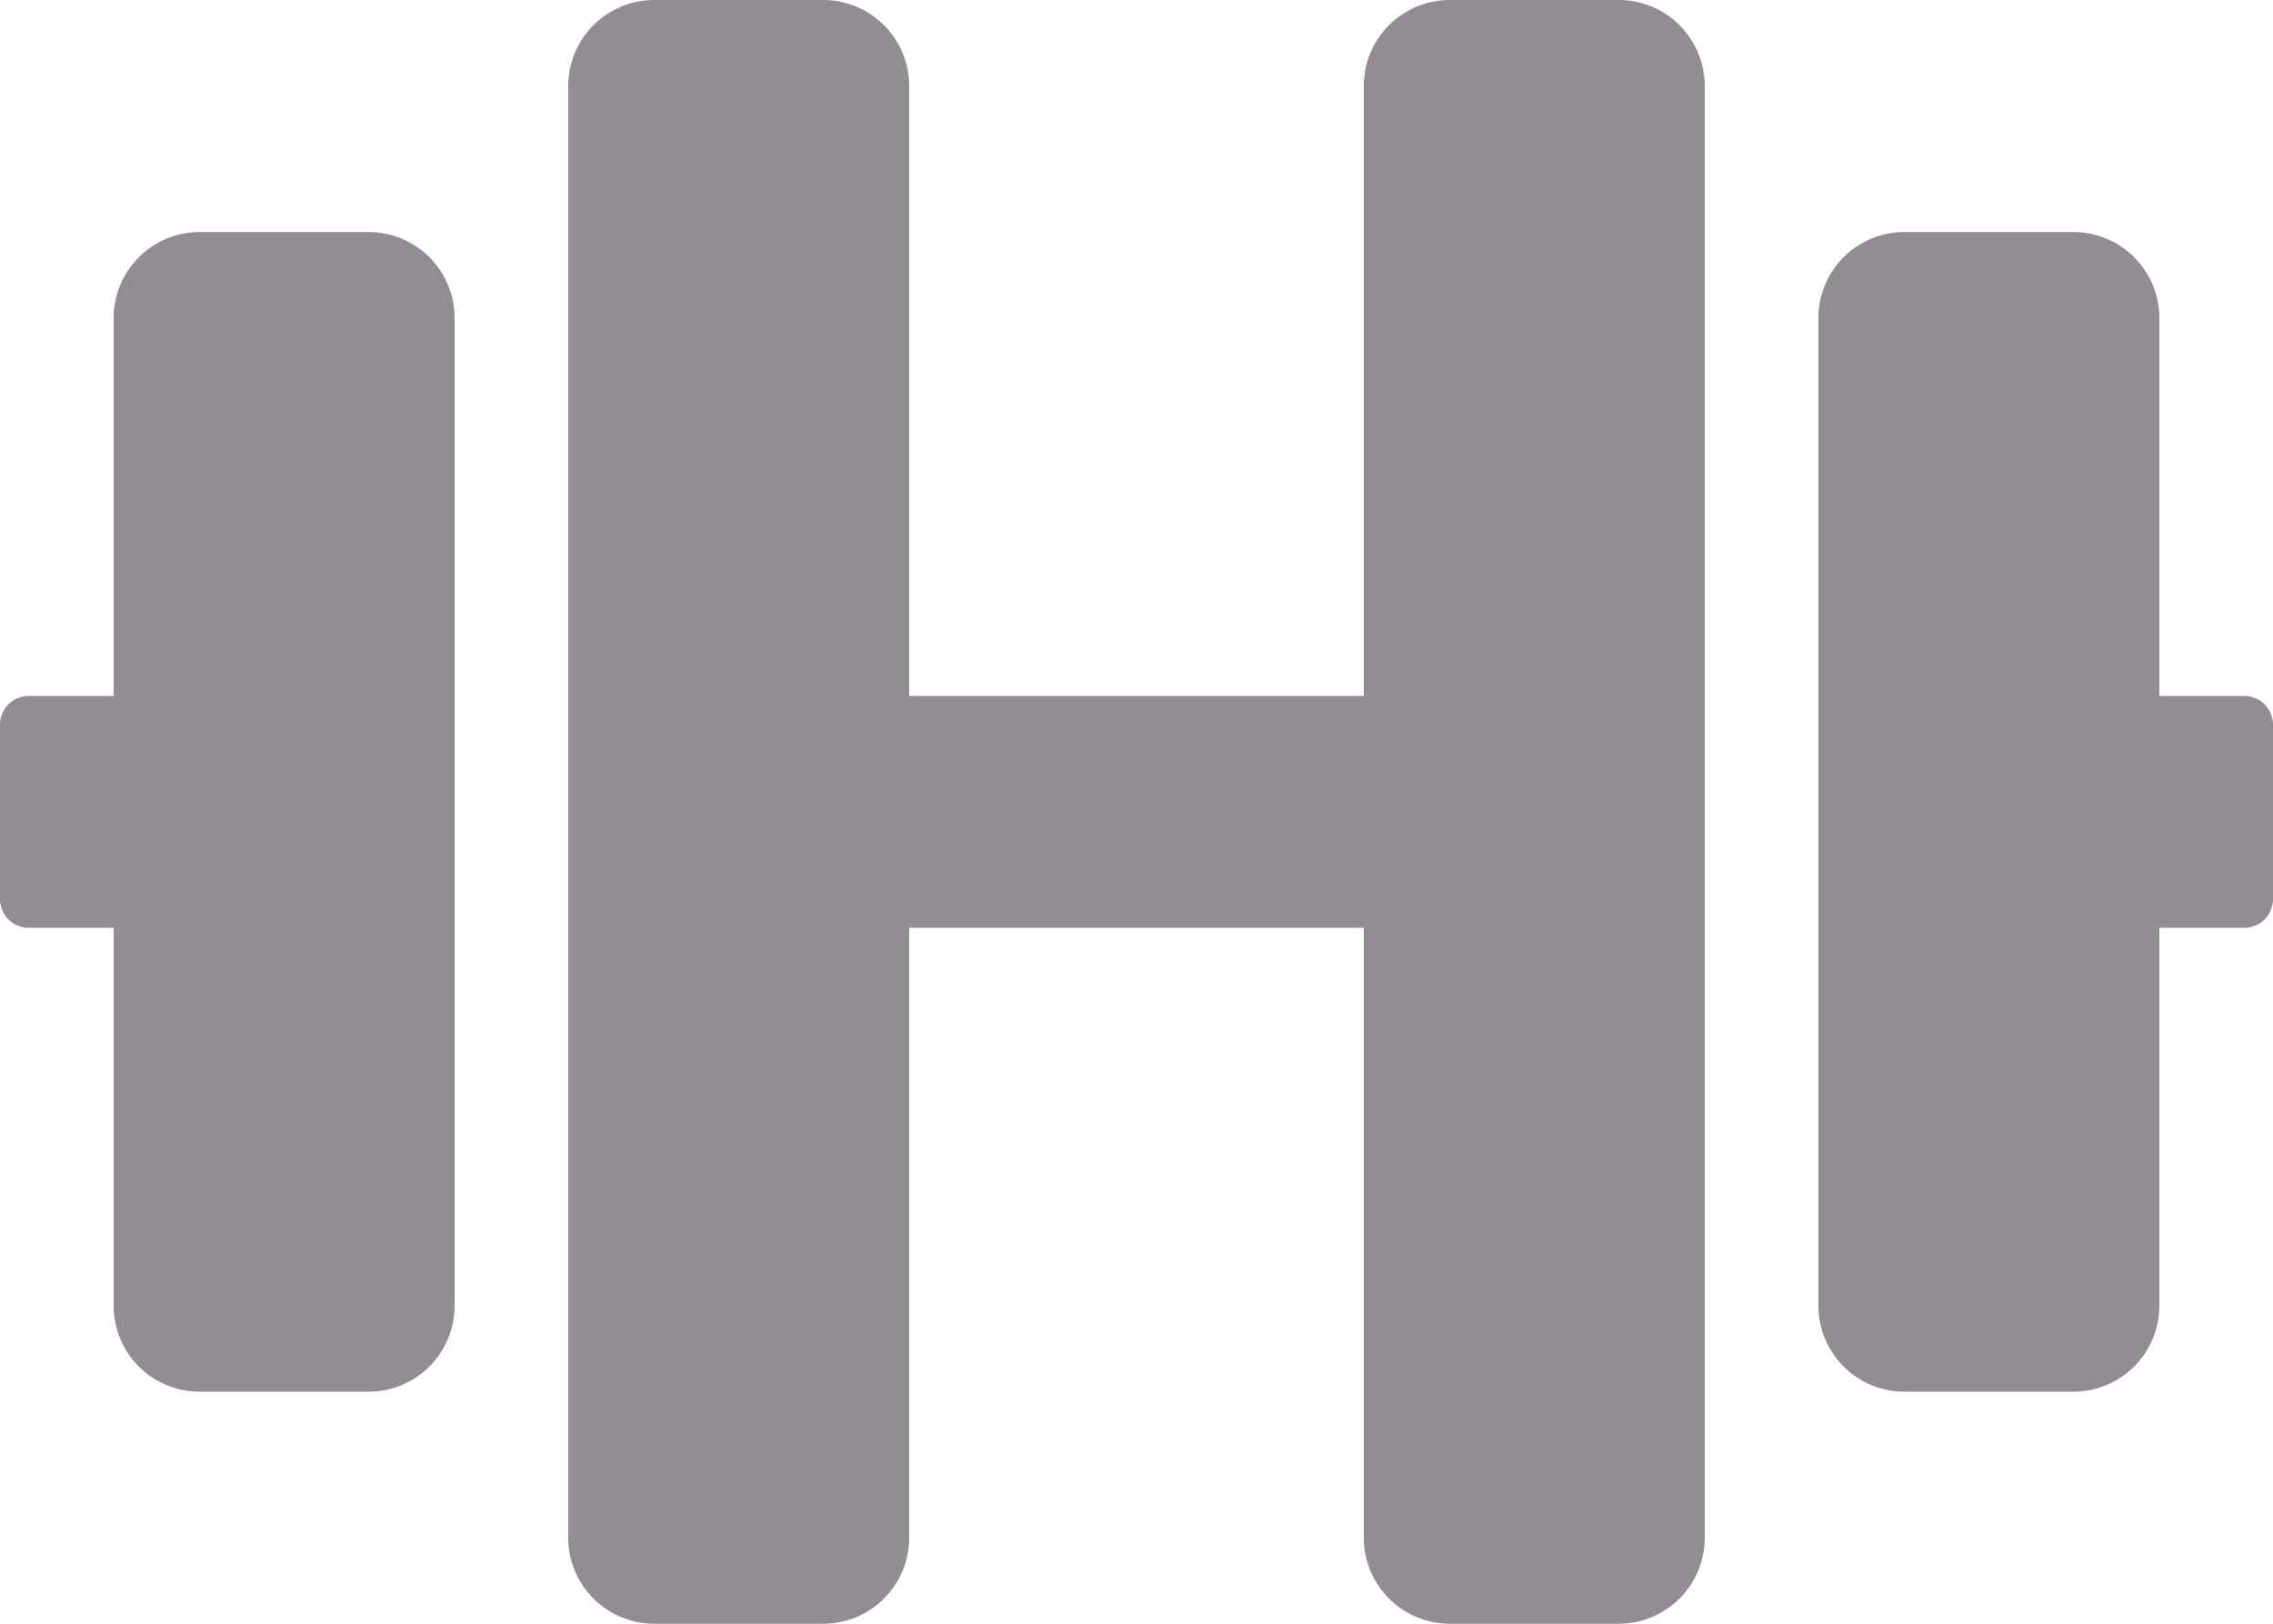
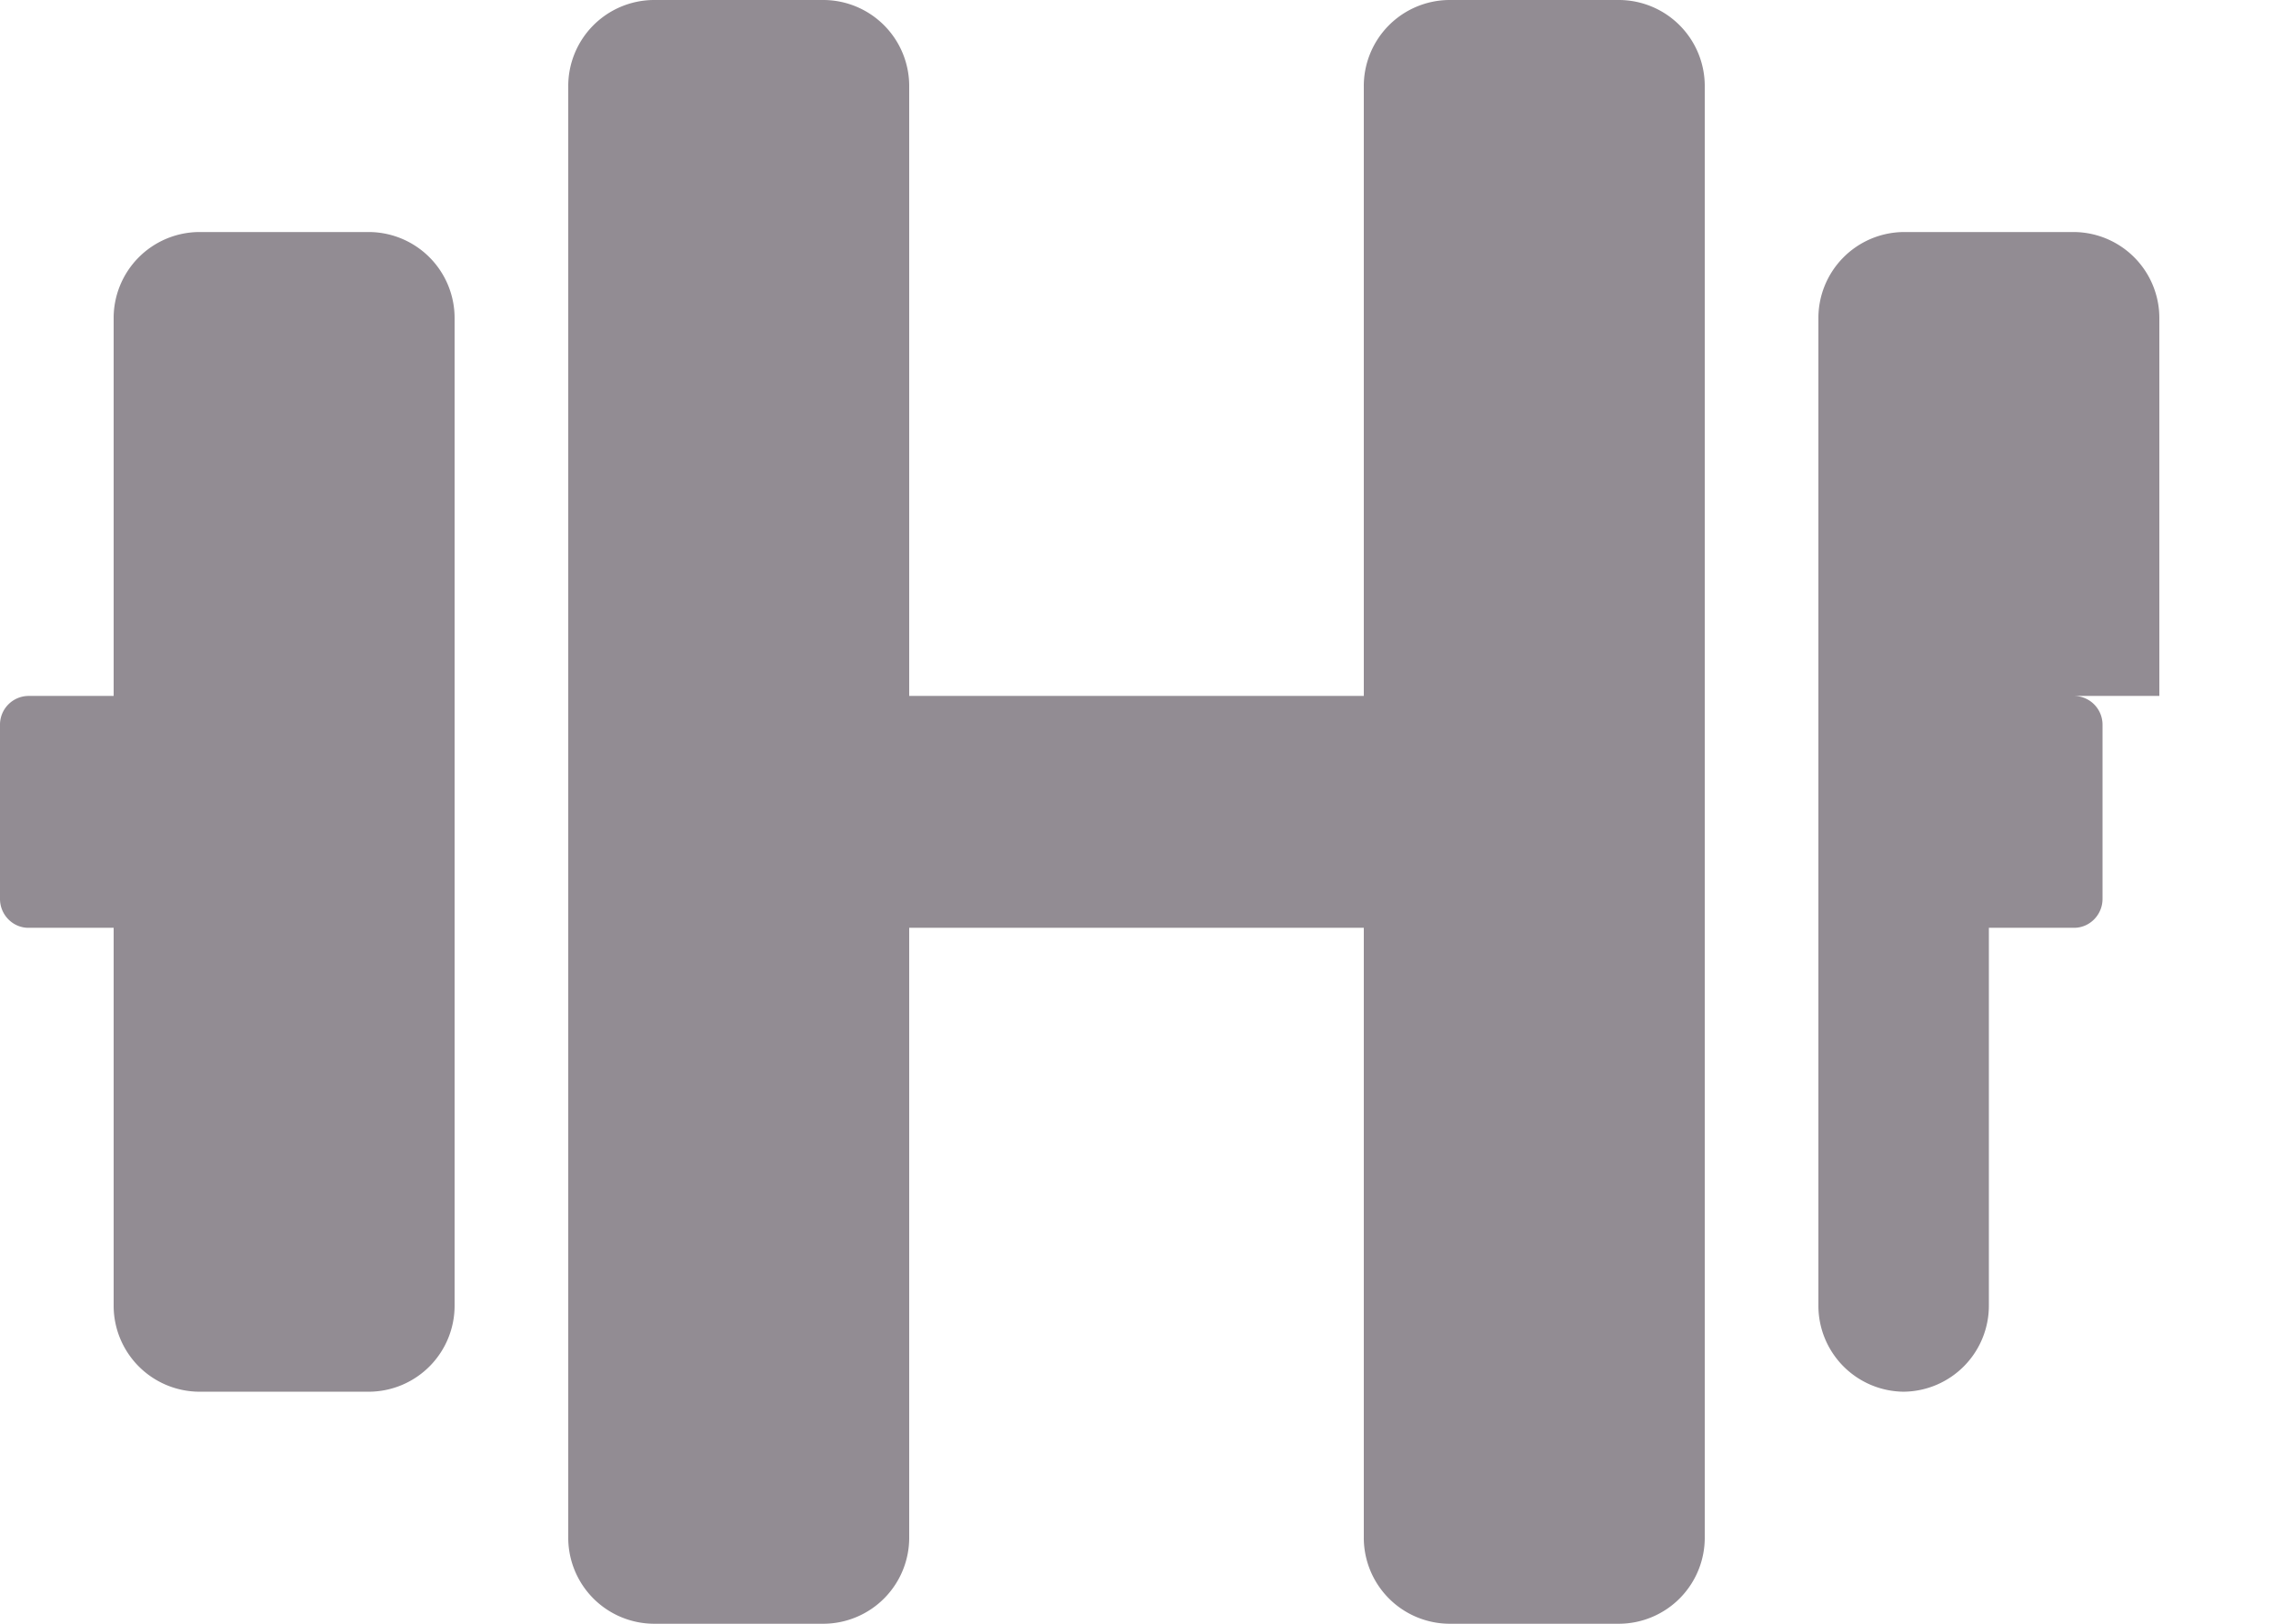
<svg xmlns="http://www.w3.org/2000/svg" width="14" height="10" viewBox="0 0 14 10">
-   <path d="M2.275 1.429h-1.05a.53.53 0 0 0-.525.535v2.322H.175A.177.177 0 0 0 0 4.464v1.072c0 .098.079.178.175.178H.7v2.322a.53.53 0 0 0 .525.535h1.05a.53.53 0 0 0 .525-.535V1.964a.53.53 0 0 0-.525-.535zm11.55 2.857H13.3V1.964a.53.53 0 0 0-.525-.535h-1.05a.53.53 0 0 0-.525.535v6.072a.53.53 0 0 0 .525.535h1.05a.53.53 0 0 0 .525-.535V5.714h.525c.096 0 .175-.08.175-.178V4.464a.177.177 0 0 0-.175-.178zM9.975 0h-1.05A.53.53 0 0 0 8.4.536v3.75H5.6V.536A.53.53 0 0 0 5.075 0h-1.05A.53.53 0 0 0 3.5.536v8.928a.53.53 0 0 0 .525.536h1.05a.53.53 0 0 0 .525-.536v-3.75h2.8v3.75a.53.53 0 0 0 .525.536h1.05a.53.53 0 0 0 .525-.536V.536A.53.53 0 0 0 9.975 0z" fill="#928c93" fill-rule="nonzero" />
+   <path d="M2.275 1.429h-1.05a.53.53 0 0 0-.525.535v2.322H.175A.177.177 0 0 0 0 4.464v1.072c0 .098.079.178.175.178H.7v2.322a.53.53 0 0 0 .525.535h1.05a.53.53 0 0 0 .525-.535V1.964a.53.53 0 0 0-.525-.535zm11.55 2.857H13.3V1.964a.53.53 0 0 0-.525-.535h-1.05a.53.53 0 0 0-.525.535v6.072a.53.53 0 0 0 .525.535a.53.53 0 0 0 .525-.535V5.714h.525c.096 0 .175-.08.175-.178V4.464a.177.177 0 0 0-.175-.178zM9.975 0h-1.05A.53.53 0 0 0 8.4.536v3.75H5.6V.536A.53.53 0 0 0 5.075 0h-1.05A.53.53 0 0 0 3.5.536v8.928a.53.53 0 0 0 .525.536h1.05a.53.53 0 0 0 .525-.536v-3.75h2.8v3.75a.53.53 0 0 0 .525.536h1.05a.53.53 0 0 0 .525-.536V.536A.53.53 0 0 0 9.975 0z" fill="#928c93" fill-rule="nonzero" />
</svg>